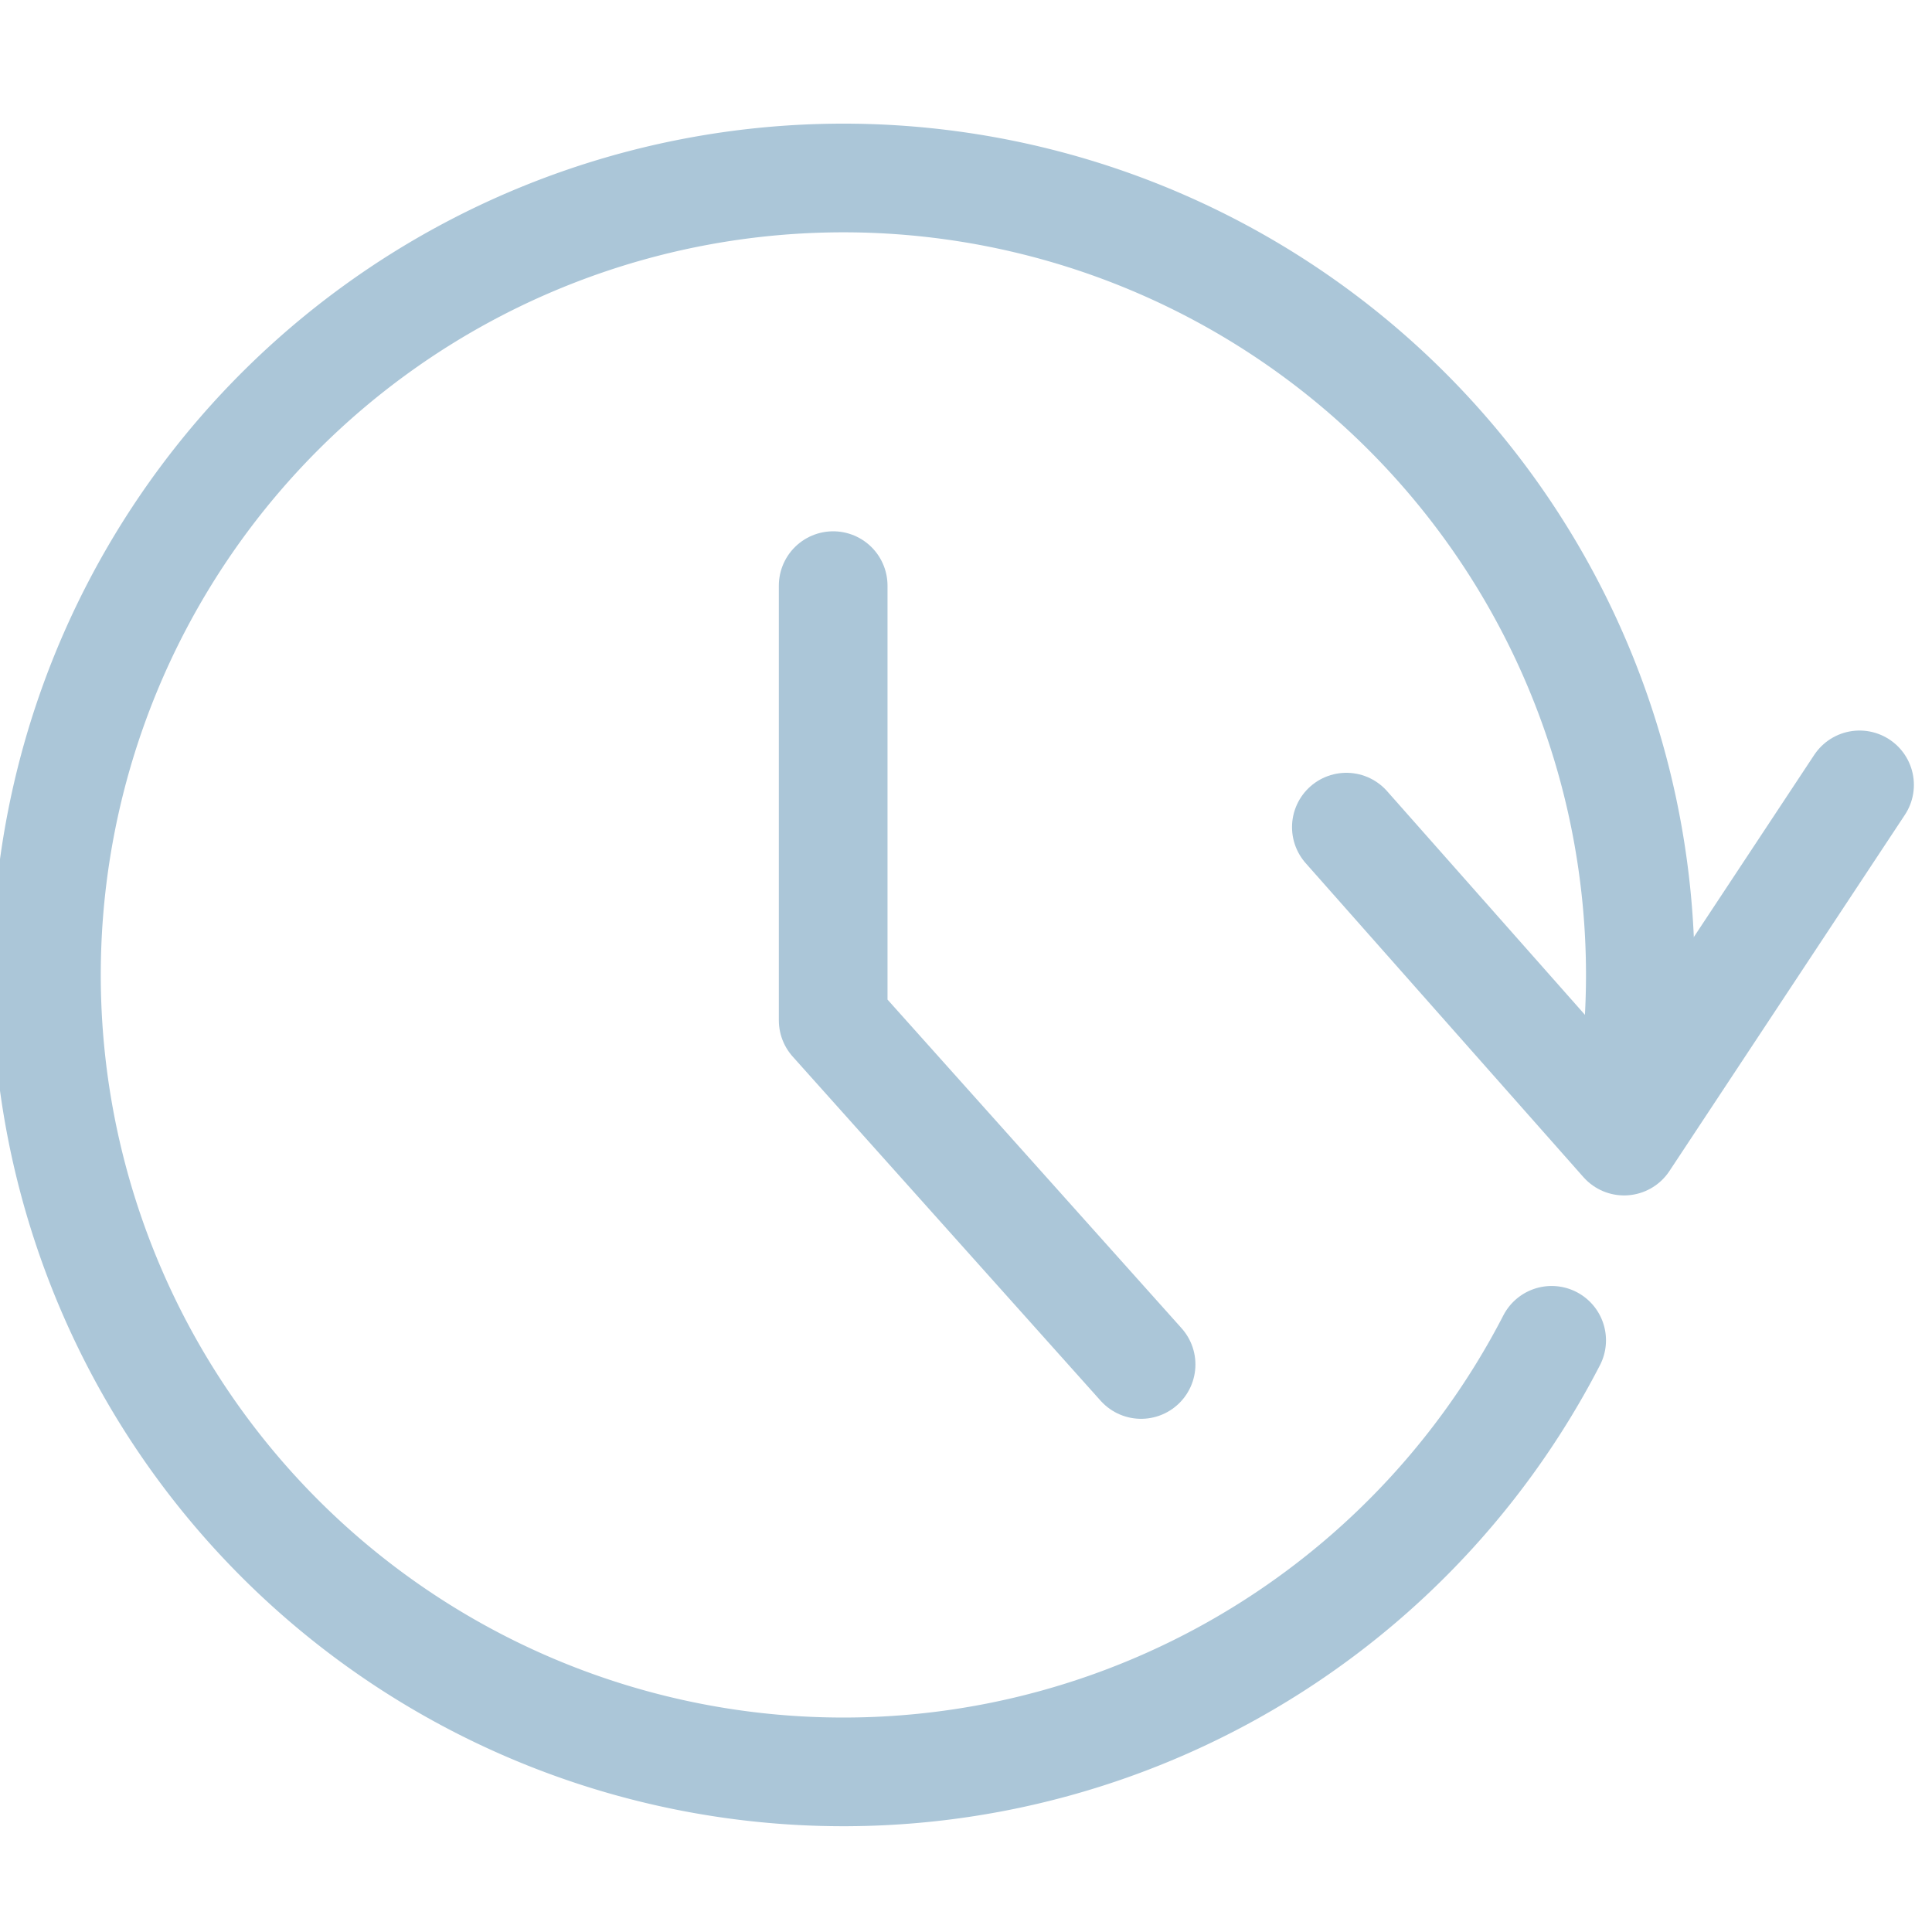
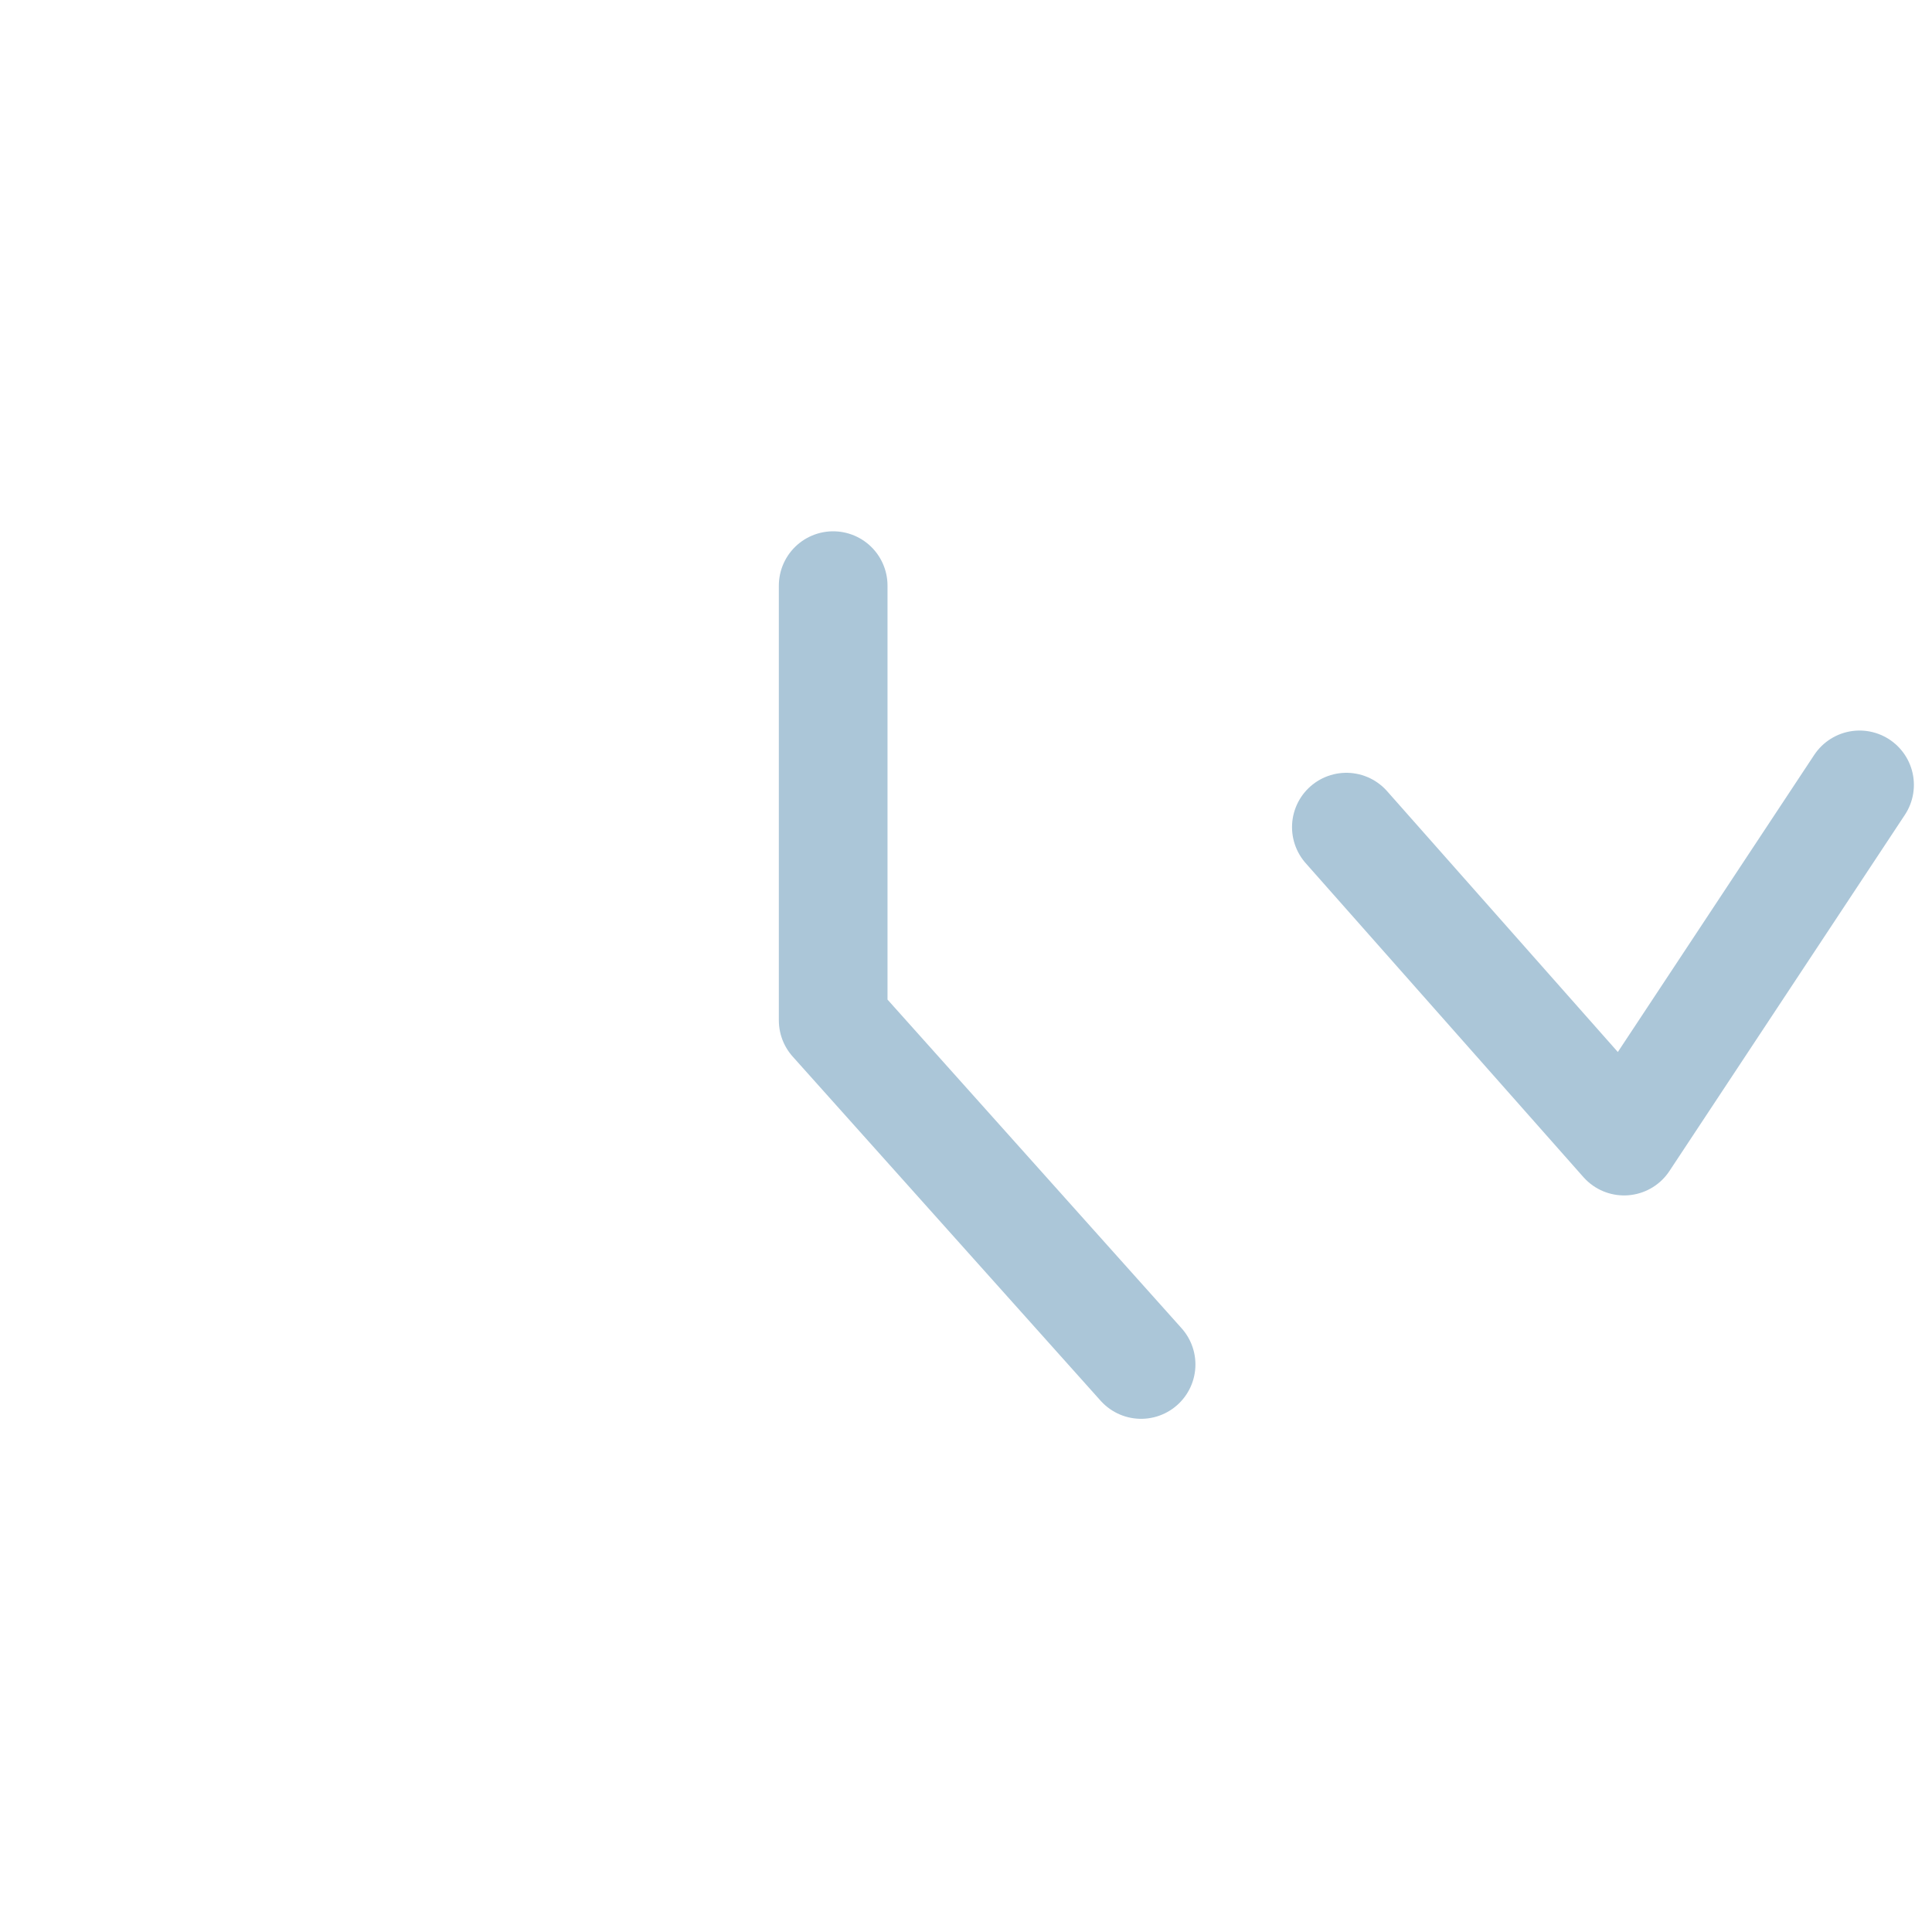
<svg xmlns="http://www.w3.org/2000/svg" id="图层_1" data-name="图层 1" viewBox="0 0 32 32">
  <defs>
    <style>.cls-1{fill:none;stroke:#abc6d8;stroke-linecap:round;stroke-linejoin:round;stroke-width:1.8px;}</style>
  </defs>
  <title>Icons time-new</title>
  <g id="Interface-Essential_Synchronize_synchronize-arrow" data-name="Interface-Essential / Synchronize / synchronize-arrow">
    <g id="Group_640" data-name="Group 640">
      <g id="synchronize-arrow">
        <path id="Shape_2991" data-name="Shape 2991" class="cls-1" d="M30.8,13l-3.9,5.9-4.6-5.2" />
-         <path id="Shape_2992" data-name="Shape 2992" class="cls-1" d="M26.9,18.8a13.2,13.2,0,1,0-1.2,3.4" />
      </g>
    </g>
  </g>
  <path id="Shape_2988" data-name="Shape 2988" class="cls-1" d="M13.8,9.7v7.2l5.1,5.7" />
</svg>